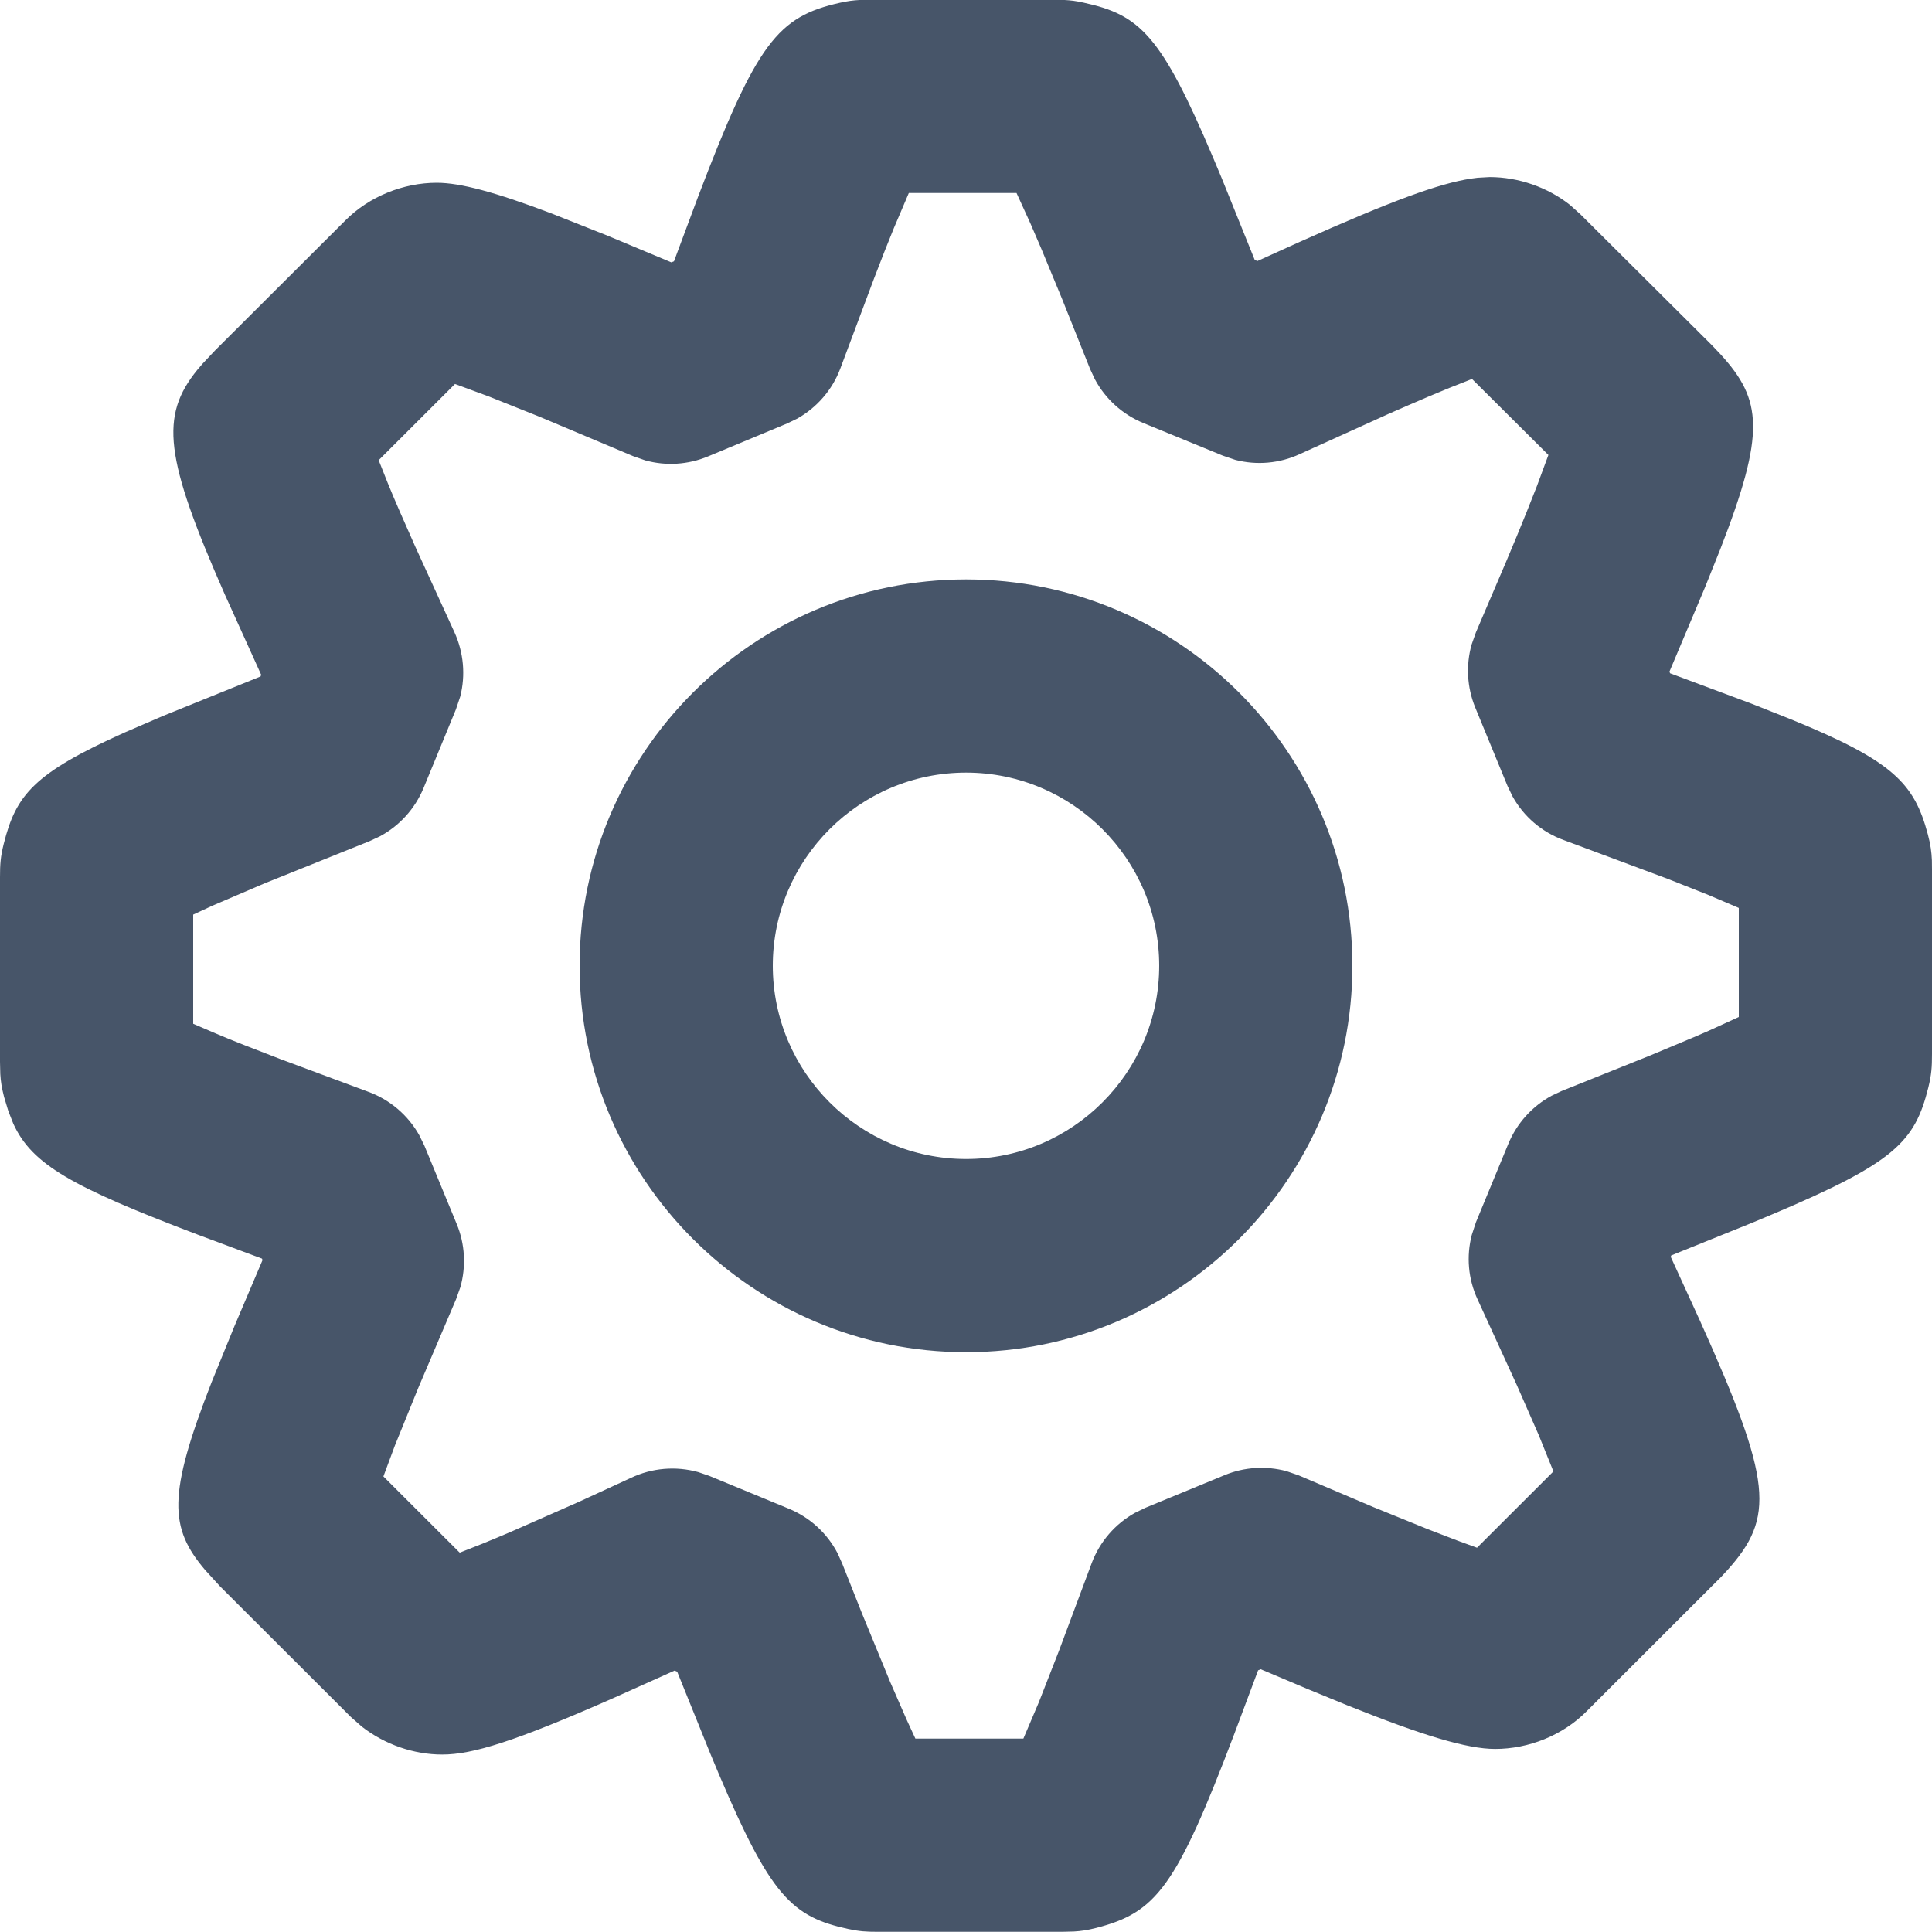
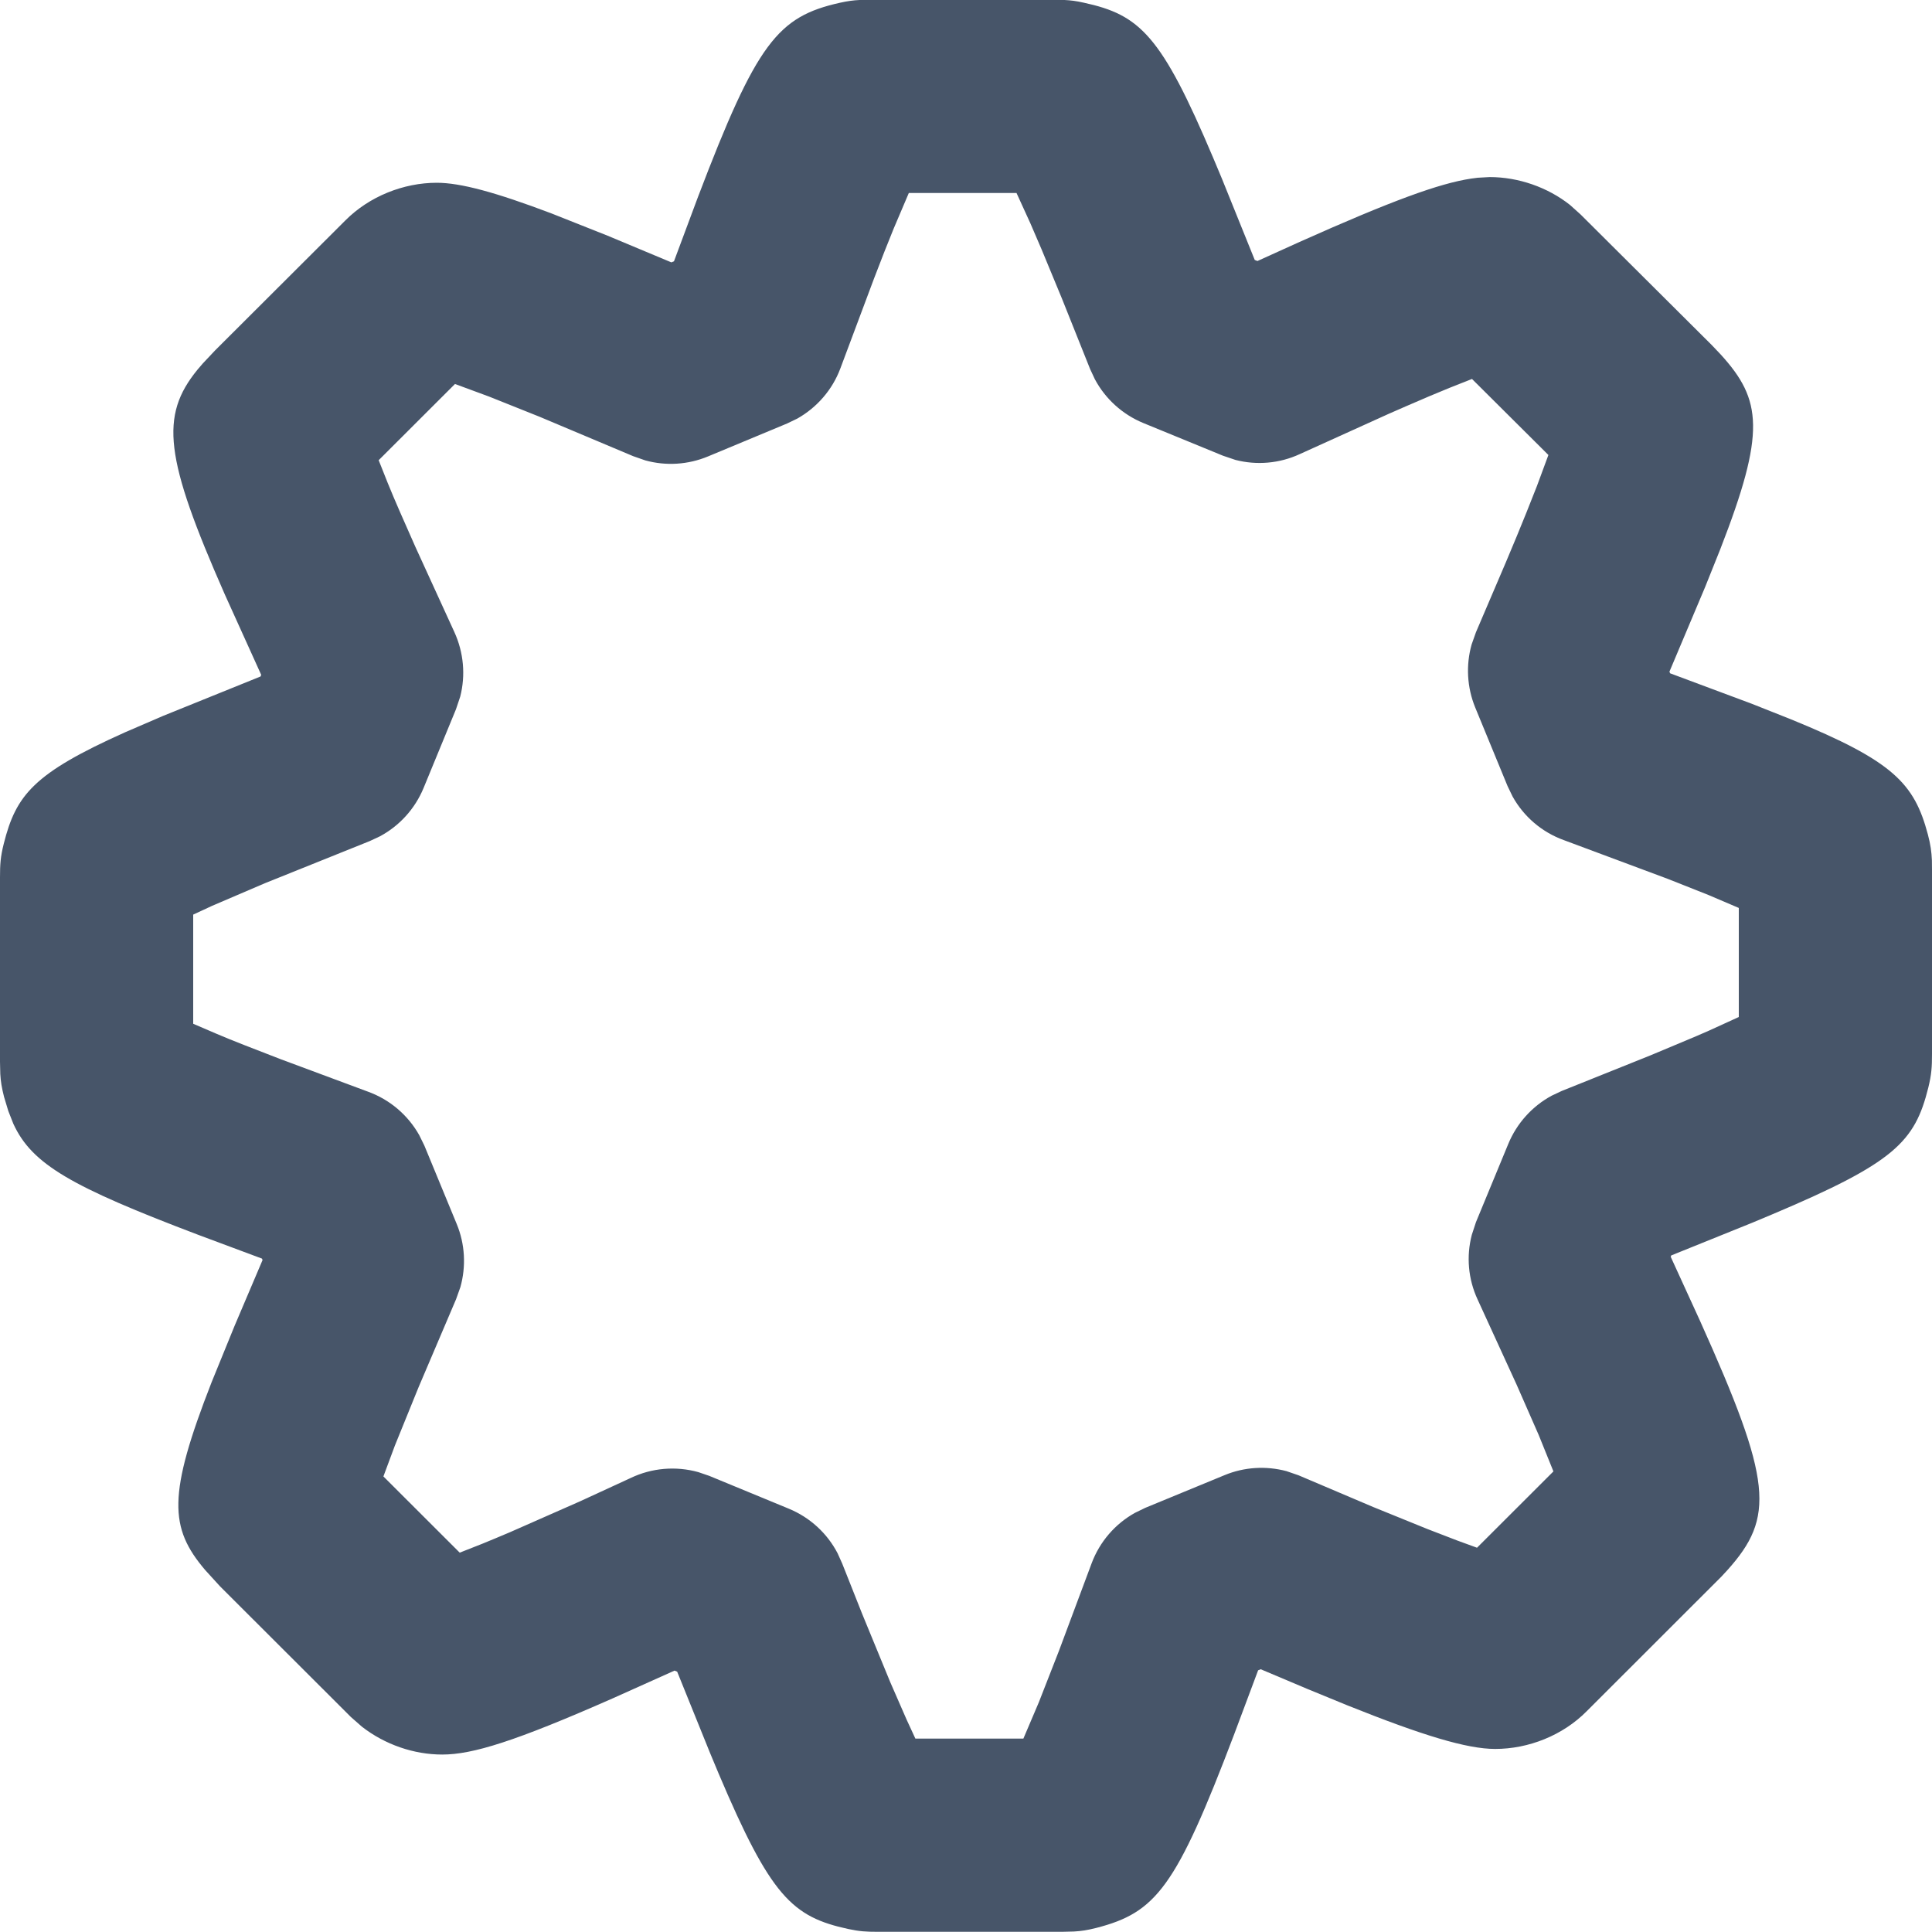
<svg xmlns="http://www.w3.org/2000/svg" width="20" height="20" viewBox="0 0 20 20" fill="none">
-   <path d="M10.001 5.998C12.207 5.998 14 7.791 14 9.997C14 12.203 12.207 13.998 10.001 13.998C7.794 13.998 6 12.204 6 9.997C6 7.791 7.794 5.998 10.001 5.998ZM10.001 7.998C8.898 7.998 8 8.896 8 9.997C8 11.099 8.899 11.998 10.001 11.998C11.102 11.998 12 11.099 12 9.997C12 8.896 11.102 7.998 10.001 7.998Z" fill="#475569" />
  <path d="M8.898 0L11.02 0C11.084 0.003 11.141 0.01 11.22 0.028C11.8 0.154 12.021 0.362 12.561 1.639L12.649 1.849L12.989 2.691L13.017 2.702L13.454 2.504C14.407 2.078 14.898 1.899 15.228 1.849L15.296 1.84L15.421 1.833C15.718 1.833 16.021 1.938 16.253 2.122L16.362 2.22L17.719 3.571L17.814 3.671C18.24 4.14 18.28 4.473 17.808 5.686L17.651 6.078L17.282 6.953L17.289 6.97L18.136 7.286L18.544 7.448C19.599 7.879 19.816 8.109 19.957 8.637C19.985 8.743 19.995 8.816 19.999 8.906L20 9.004V10.911C20 11.047 19.995 11.123 19.962 11.258C19.822 11.821 19.613 12.036 18.346 12.571L18.136 12.659L17.301 12.996L17.295 13.01L17.597 13.67C18.348 15.339 18.375 15.705 17.881 16.255L17.819 16.322L16.426 17.714C16.177 17.966 15.822 18.105 15.478 18.105C15.186 18.105 14.727 17.966 13.946 17.653L13.527 17.481L13.051 17.28L13.024 17.291L12.777 17.951C12.174 19.54 11.968 19.798 11.348 19.958C11.257 19.981 11.191 19.991 11.117 19.995L10.995 19.998H9.086C8.966 19.998 8.899 19.994 8.781 19.969C8.201 19.843 7.979 19.634 7.438 18.357L7.35 18.146L7.01 17.305L6.983 17.294L6.348 17.579C5.332 18.027 4.892 18.163 4.578 18.163C4.284 18.163 3.985 18.06 3.747 17.875L3.633 17.775L2.278 16.422L2.124 16.253C1.752 15.816 1.734 15.477 2.19 14.31L2.428 13.726L2.718 13.044L2.712 13.029L2.055 12.784C0.737 12.284 0.331 12.054 0.138 11.633L0.086 11.501L0.042 11.355C0.018 11.261 0.007 11.194 0.003 11.118L0 10.992V9.083C0 8.946 0.005 8.869 0.039 8.734C0.166 8.23 0.346 8.006 1.294 7.581L1.688 7.411L2.697 7.003L2.704 6.986L2.327 6.153C1.704 4.738 1.652 4.307 2.045 3.826L2.099 3.763L2.226 3.628L3.576 2.281C3.823 2.033 4.177 1.892 4.521 1.892C4.768 1.892 5.129 1.99 5.708 2.209L6.29 2.44L6.95 2.716L6.977 2.705L7.225 2.04C7.834 0.44 8.051 0.173 8.693 0.029C8.774 0.011 8.832 0.003 8.898 0ZM10.523 1.998H9.408L9.251 2.367C9.191 2.513 9.124 2.684 9.048 2.883L8.699 3.815C8.616 4.036 8.457 4.218 8.254 4.333L8.148 4.384L7.329 4.725C7.122 4.811 6.894 4.825 6.68 4.766L6.554 4.722L5.585 4.314L5.062 4.105L4.71 3.975L3.92 4.764L4.013 4.998C4.049 5.087 4.091 5.186 4.139 5.296L4.3 5.661L4.704 6.544C4.8 6.755 4.821 6.991 4.764 7.212L4.72 7.343L4.385 8.157C4.296 8.372 4.136 8.549 3.932 8.658L3.827 8.707L2.74 9.144L2.196 9.377L2 9.468V10.598L2.235 10.699C2.323 10.737 2.423 10.777 2.535 10.821L2.906 10.965L3.807 11.3C4.035 11.382 4.223 11.543 4.34 11.751L4.393 11.859L4.728 12.671C4.814 12.879 4.826 13.109 4.766 13.324L4.721 13.45L4.332 14.363L4.088 14.964L3.969 15.284L4.759 16.073L4.995 15.98C5.081 15.945 5.176 15.905 5.28 15.861L6.006 15.541L6.529 15.3C6.748 15.195 6.997 15.175 7.228 15.239L7.342 15.278L8.166 15.618C8.384 15.708 8.563 15.872 8.671 16.08L8.719 16.187L8.924 16.704L9.216 17.414L9.385 17.801L9.476 17.998H10.594L10.754 17.622L10.962 17.09L11.301 16.182C11.384 15.96 11.544 15.775 11.749 15.661L11.856 15.609L12.676 15.271C12.88 15.186 13.106 15.173 13.317 15.229L13.442 15.272L14.214 15.6L14.778 15.829L15.087 15.948L15.29 16.022L16.081 15.232L15.929 14.856L15.7 14.334L15.296 13.452C15.198 13.241 15.178 13.005 15.236 12.783L15.279 12.652L15.614 11.841C15.702 11.628 15.861 11.452 16.062 11.343L16.166 11.294L17.088 10.924L17.558 10.727L17.687 10.671L18 10.528V9.399L17.686 9.265L17.262 9.097L16.189 8.697C15.962 8.615 15.774 8.454 15.658 8.245L15.606 8.137L15.271 7.323C15.186 7.115 15.174 6.885 15.234 6.672L15.279 6.545L15.589 5.82C15.67 5.628 15.741 5.457 15.801 5.307L15.91 5.032L16.029 4.71L15.238 3.923L15.003 4.016C14.873 4.069 14.723 4.132 14.554 4.206L14.378 4.283L13.455 4.701C13.245 4.798 13.01 4.818 12.789 4.761L12.659 4.717L11.835 4.379C11.62 4.29 11.443 4.13 11.334 3.926L11.285 3.821L10.994 3.093L10.783 2.583L10.666 2.311L10.523 1.998Z" fill="#475569" />
</svg>